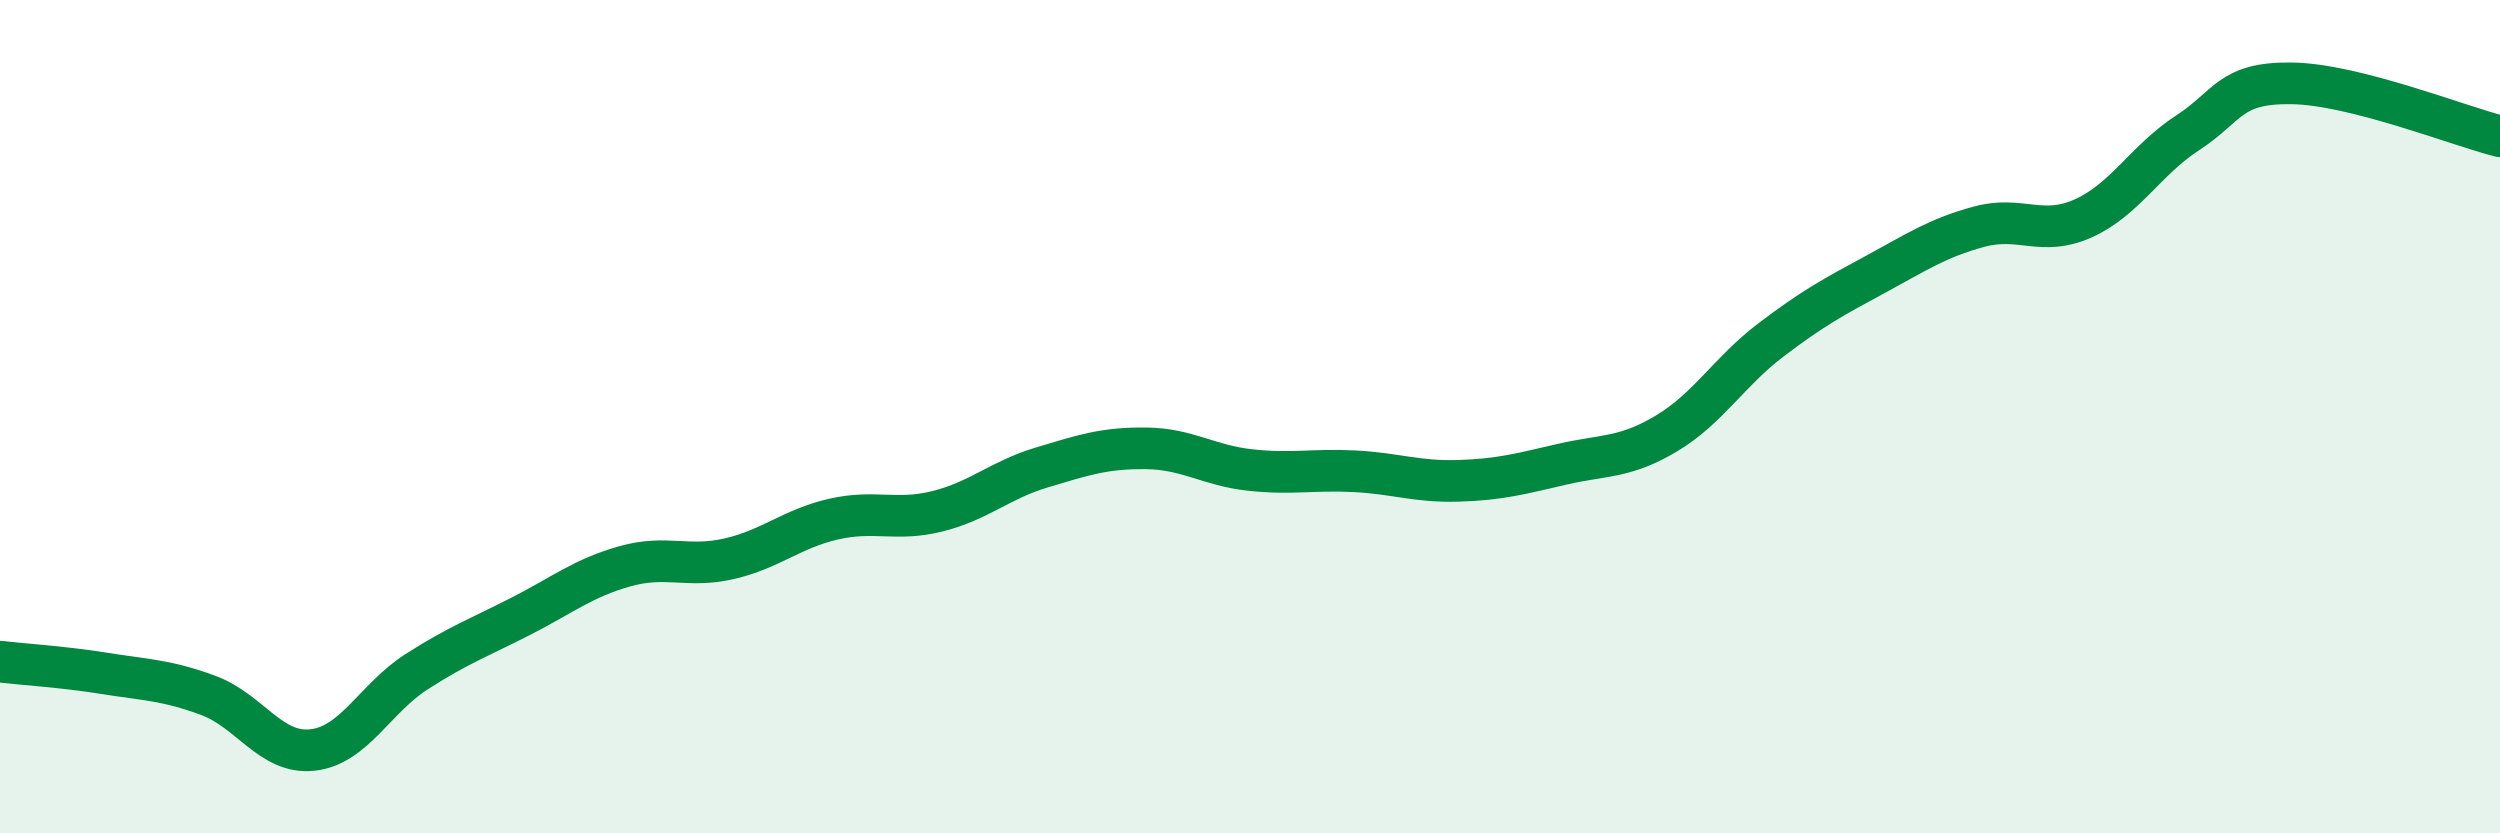
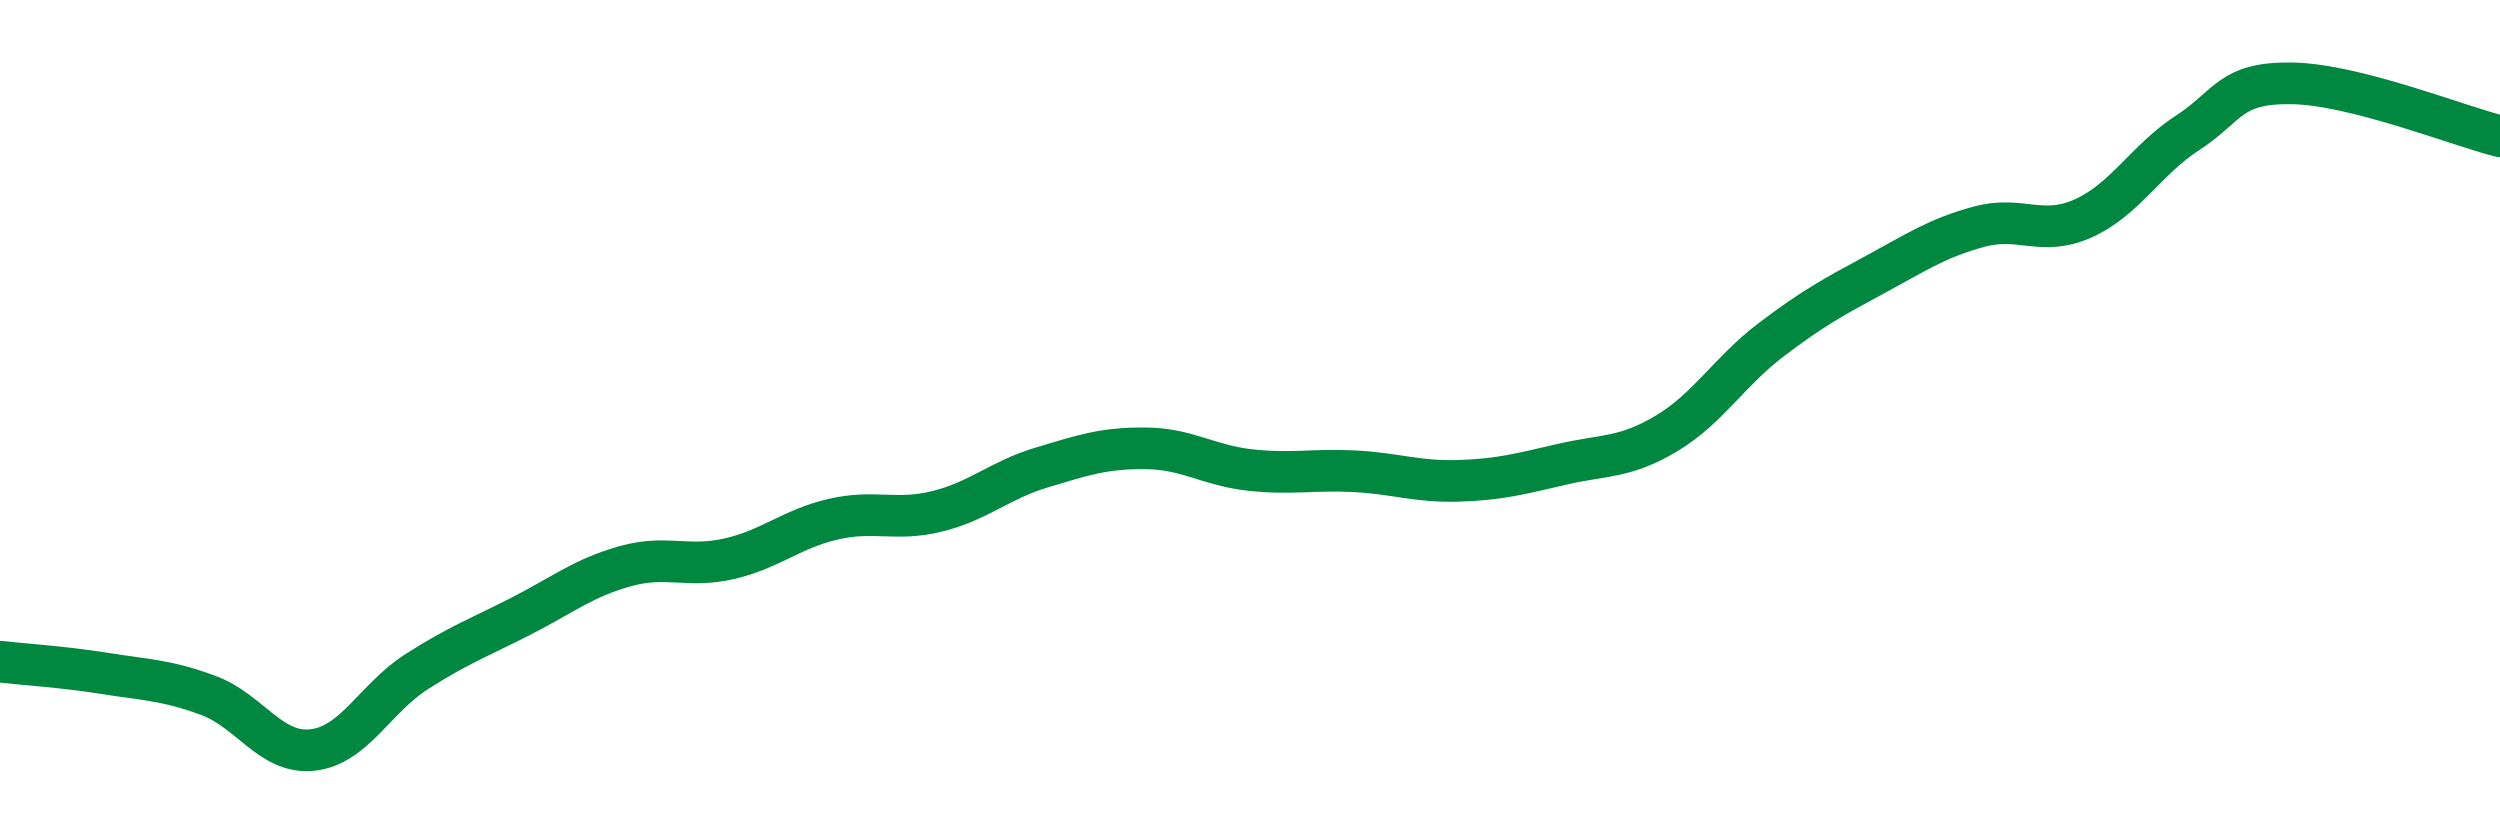
<svg xmlns="http://www.w3.org/2000/svg" width="60" height="20" viewBox="0 0 60 20">
-   <path d="M 0,15.88 C 0.5,15.94 1.5,16 2.5,16.16 C 3.5,16.32 4,16.32 5,16.69 C 6,17.06 6.5,18.11 7.5,18 C 8.5,17.89 9,16.76 10,16.12 C 11,15.48 11.5,15.3 12.5,14.79 C 13.5,14.28 14,13.87 15,13.59 C 16,13.31 16.5,13.64 17.5,13.41 C 18.5,13.18 19,12.69 20,12.46 C 21,12.23 21.5,12.52 22.5,12.27 C 23.5,12.02 24,11.52 25,11.22 C 26,10.92 26.5,10.75 27.5,10.76 C 28.5,10.77 29,11.17 30,11.28 C 31,11.39 31.5,11.26 32.5,11.31 C 33.5,11.36 34,11.57 35,11.54 C 36,11.51 36.5,11.37 37.5,11.14 C 38.5,10.91 39,11 40,10.4 C 41,9.8 41.5,8.92 42.5,8.16 C 43.5,7.4 44,7.13 45,6.59 C 46,6.05 46.5,5.71 47.5,5.44 C 48.5,5.17 49,5.69 50,5.24 C 51,4.79 51.5,3.84 52.5,3.19 C 53.5,2.54 53.5,1.98 55,2 C 56.5,2.02 59,3.02 60,3.27L60 20L0 20Z" fill="#008740" opacity="0.1" stroke-linecap="round" stroke-linejoin="round" />
  <path d="M 0,15.88 C 0.5,15.94 1.5,16 2.5,16.16 C 3.5,16.32 4,16.32 5,16.69 C 6,17.06 6.5,18.11 7.5,18 C 8.5,17.89 9,16.76 10,16.12 C 11,15.48 11.5,15.3 12.5,14.79 C 13.5,14.28 14,13.87 15,13.59 C 16,13.31 16.5,13.64 17.5,13.41 C 18.5,13.18 19,12.69 20,12.46 C 21,12.23 21.5,12.52 22.5,12.27 C 23.5,12.02 24,11.52 25,11.22 C 26,10.92 26.5,10.75 27.5,10.76 C 28.5,10.77 29,11.17 30,11.28 C 31,11.39 31.5,11.26 32.5,11.31 C 33.5,11.36 34,11.57 35,11.54 C 36,11.51 36.5,11.37 37.5,11.14 C 38.5,10.91 39,11 40,10.4 C 41,9.8 41.5,8.92 42.5,8.16 C 43.5,7.4 44,7.13 45,6.59 C 46,6.05 46.5,5.71 47.5,5.44 C 48.5,5.17 49,5.69 50,5.24 C 51,4.79 51.5,3.84 52.5,3.19 C 53.5,2.54 53.5,1.98 55,2 C 56.5,2.02 59,3.02 60,3.27" stroke="#008740" stroke-width="1" fill="none" stroke-linecap="round" stroke-linejoin="round" />
</svg>